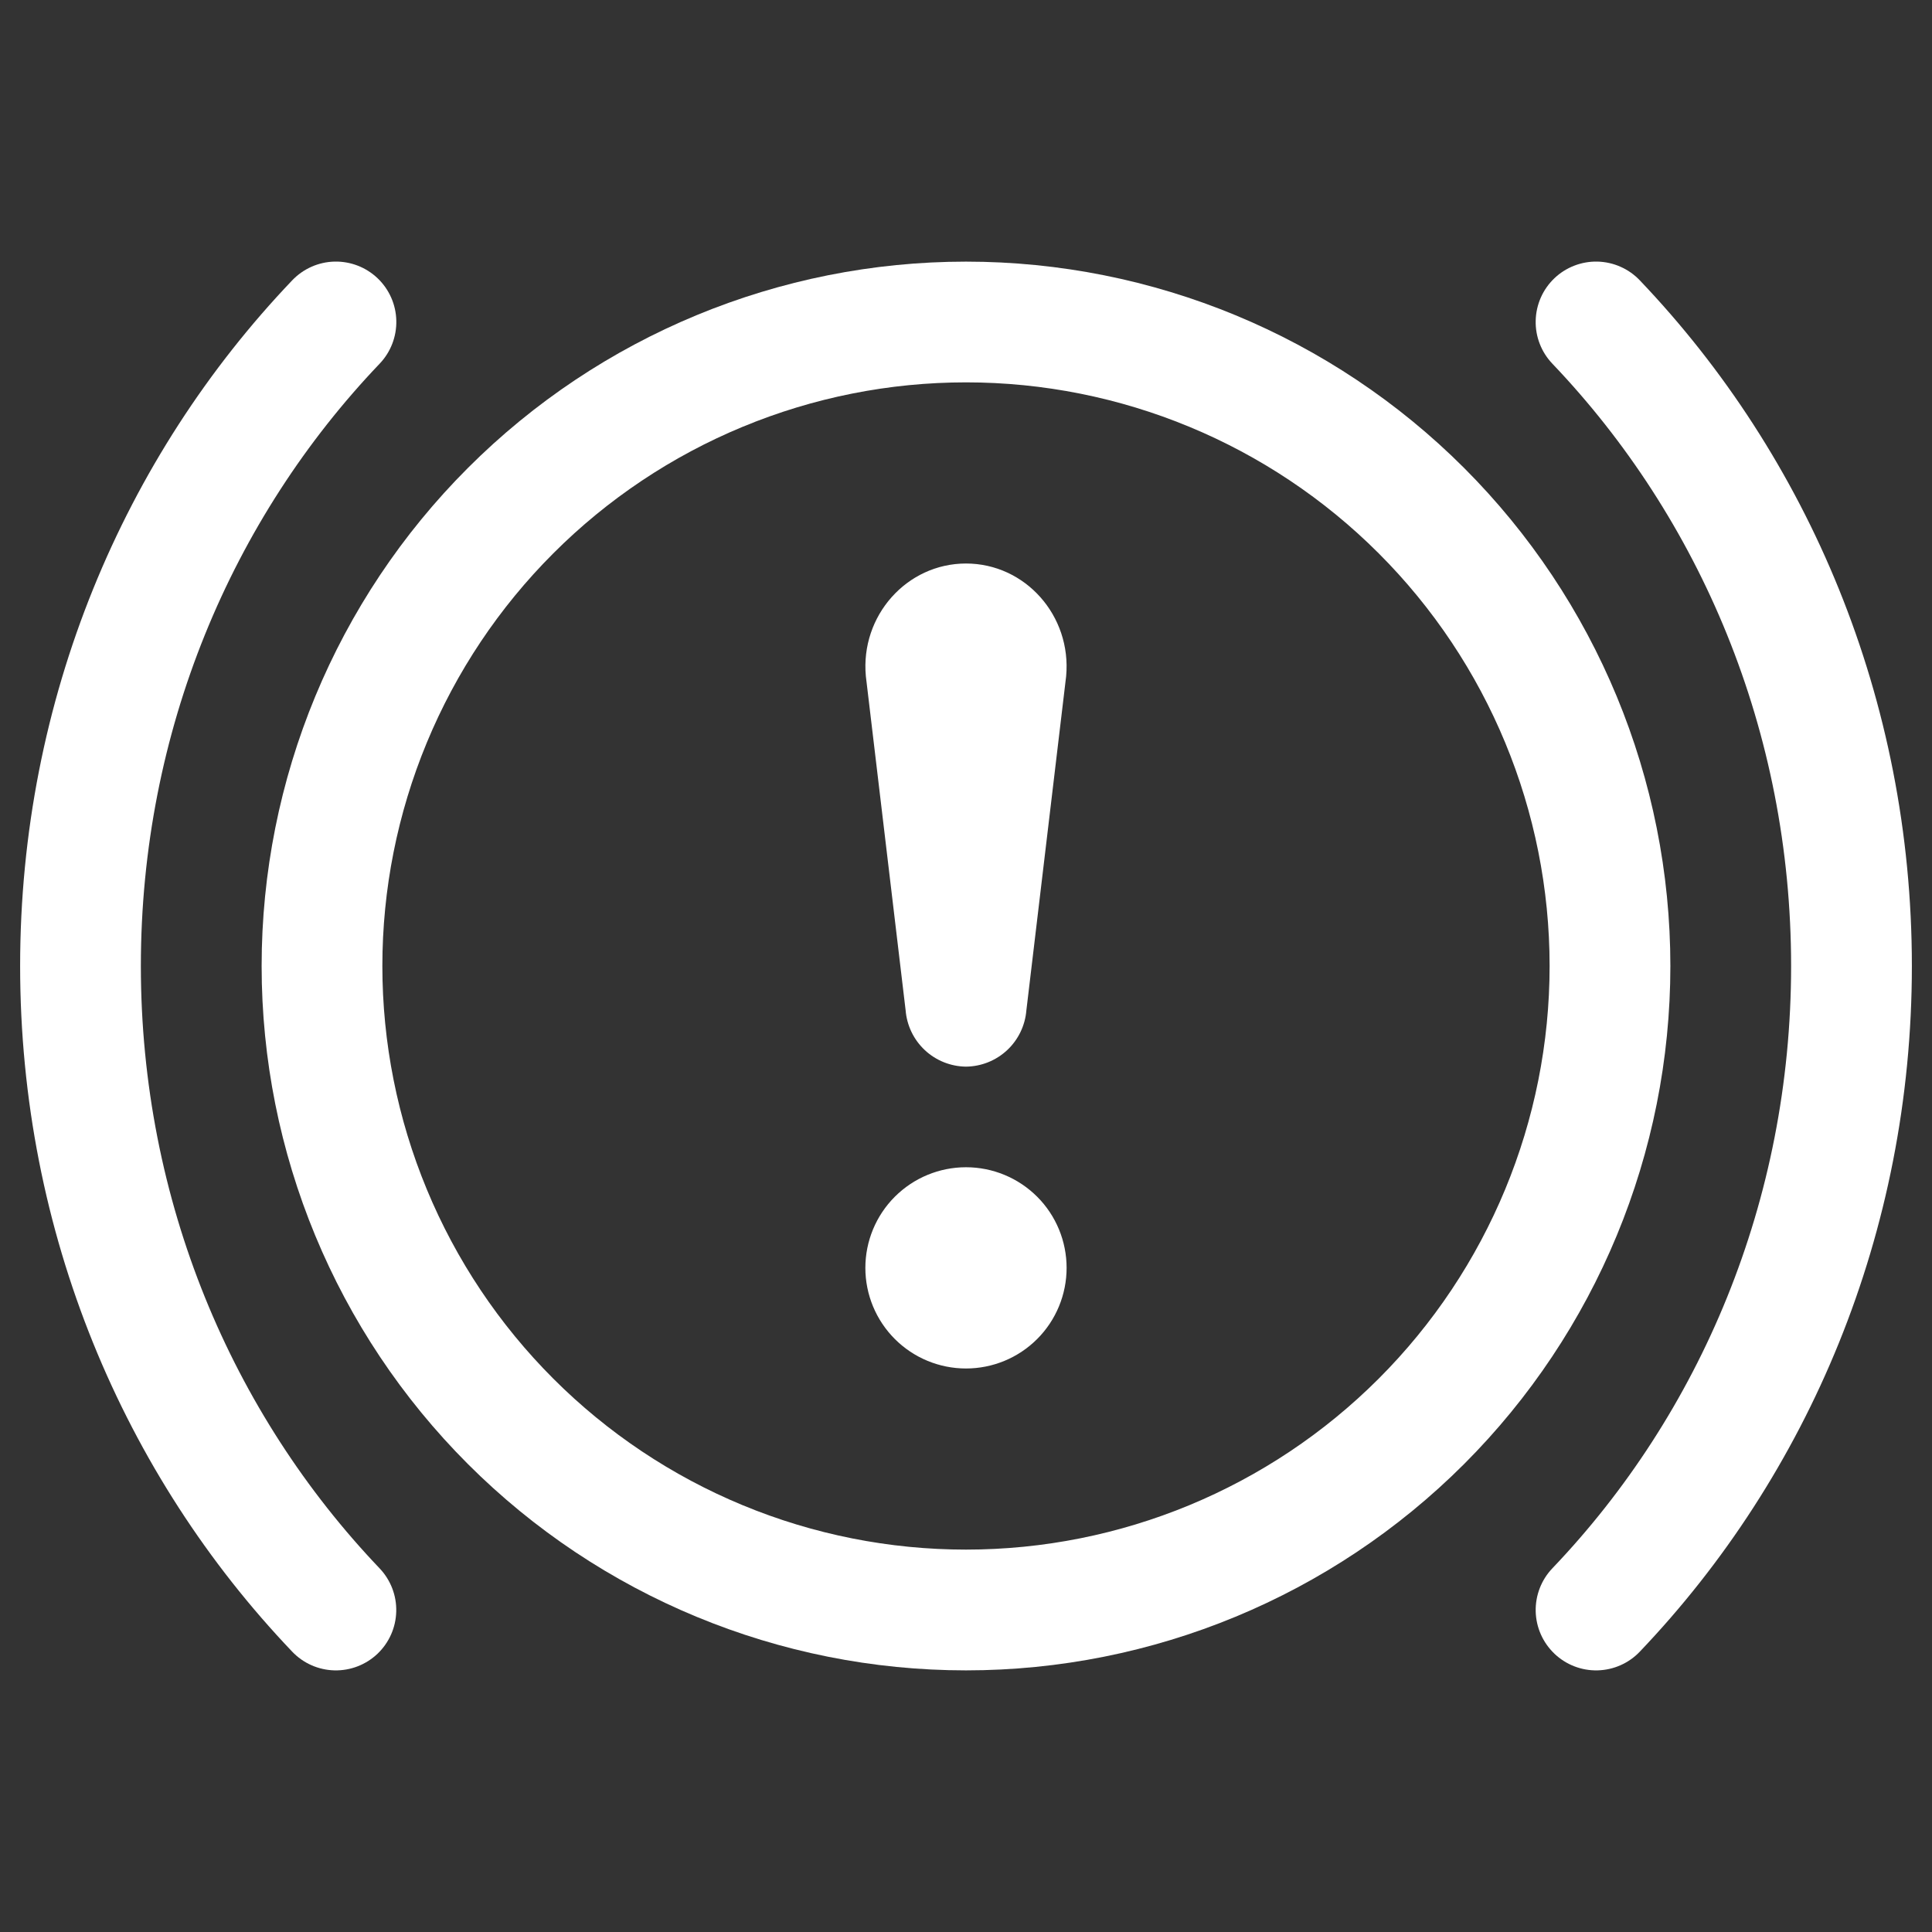
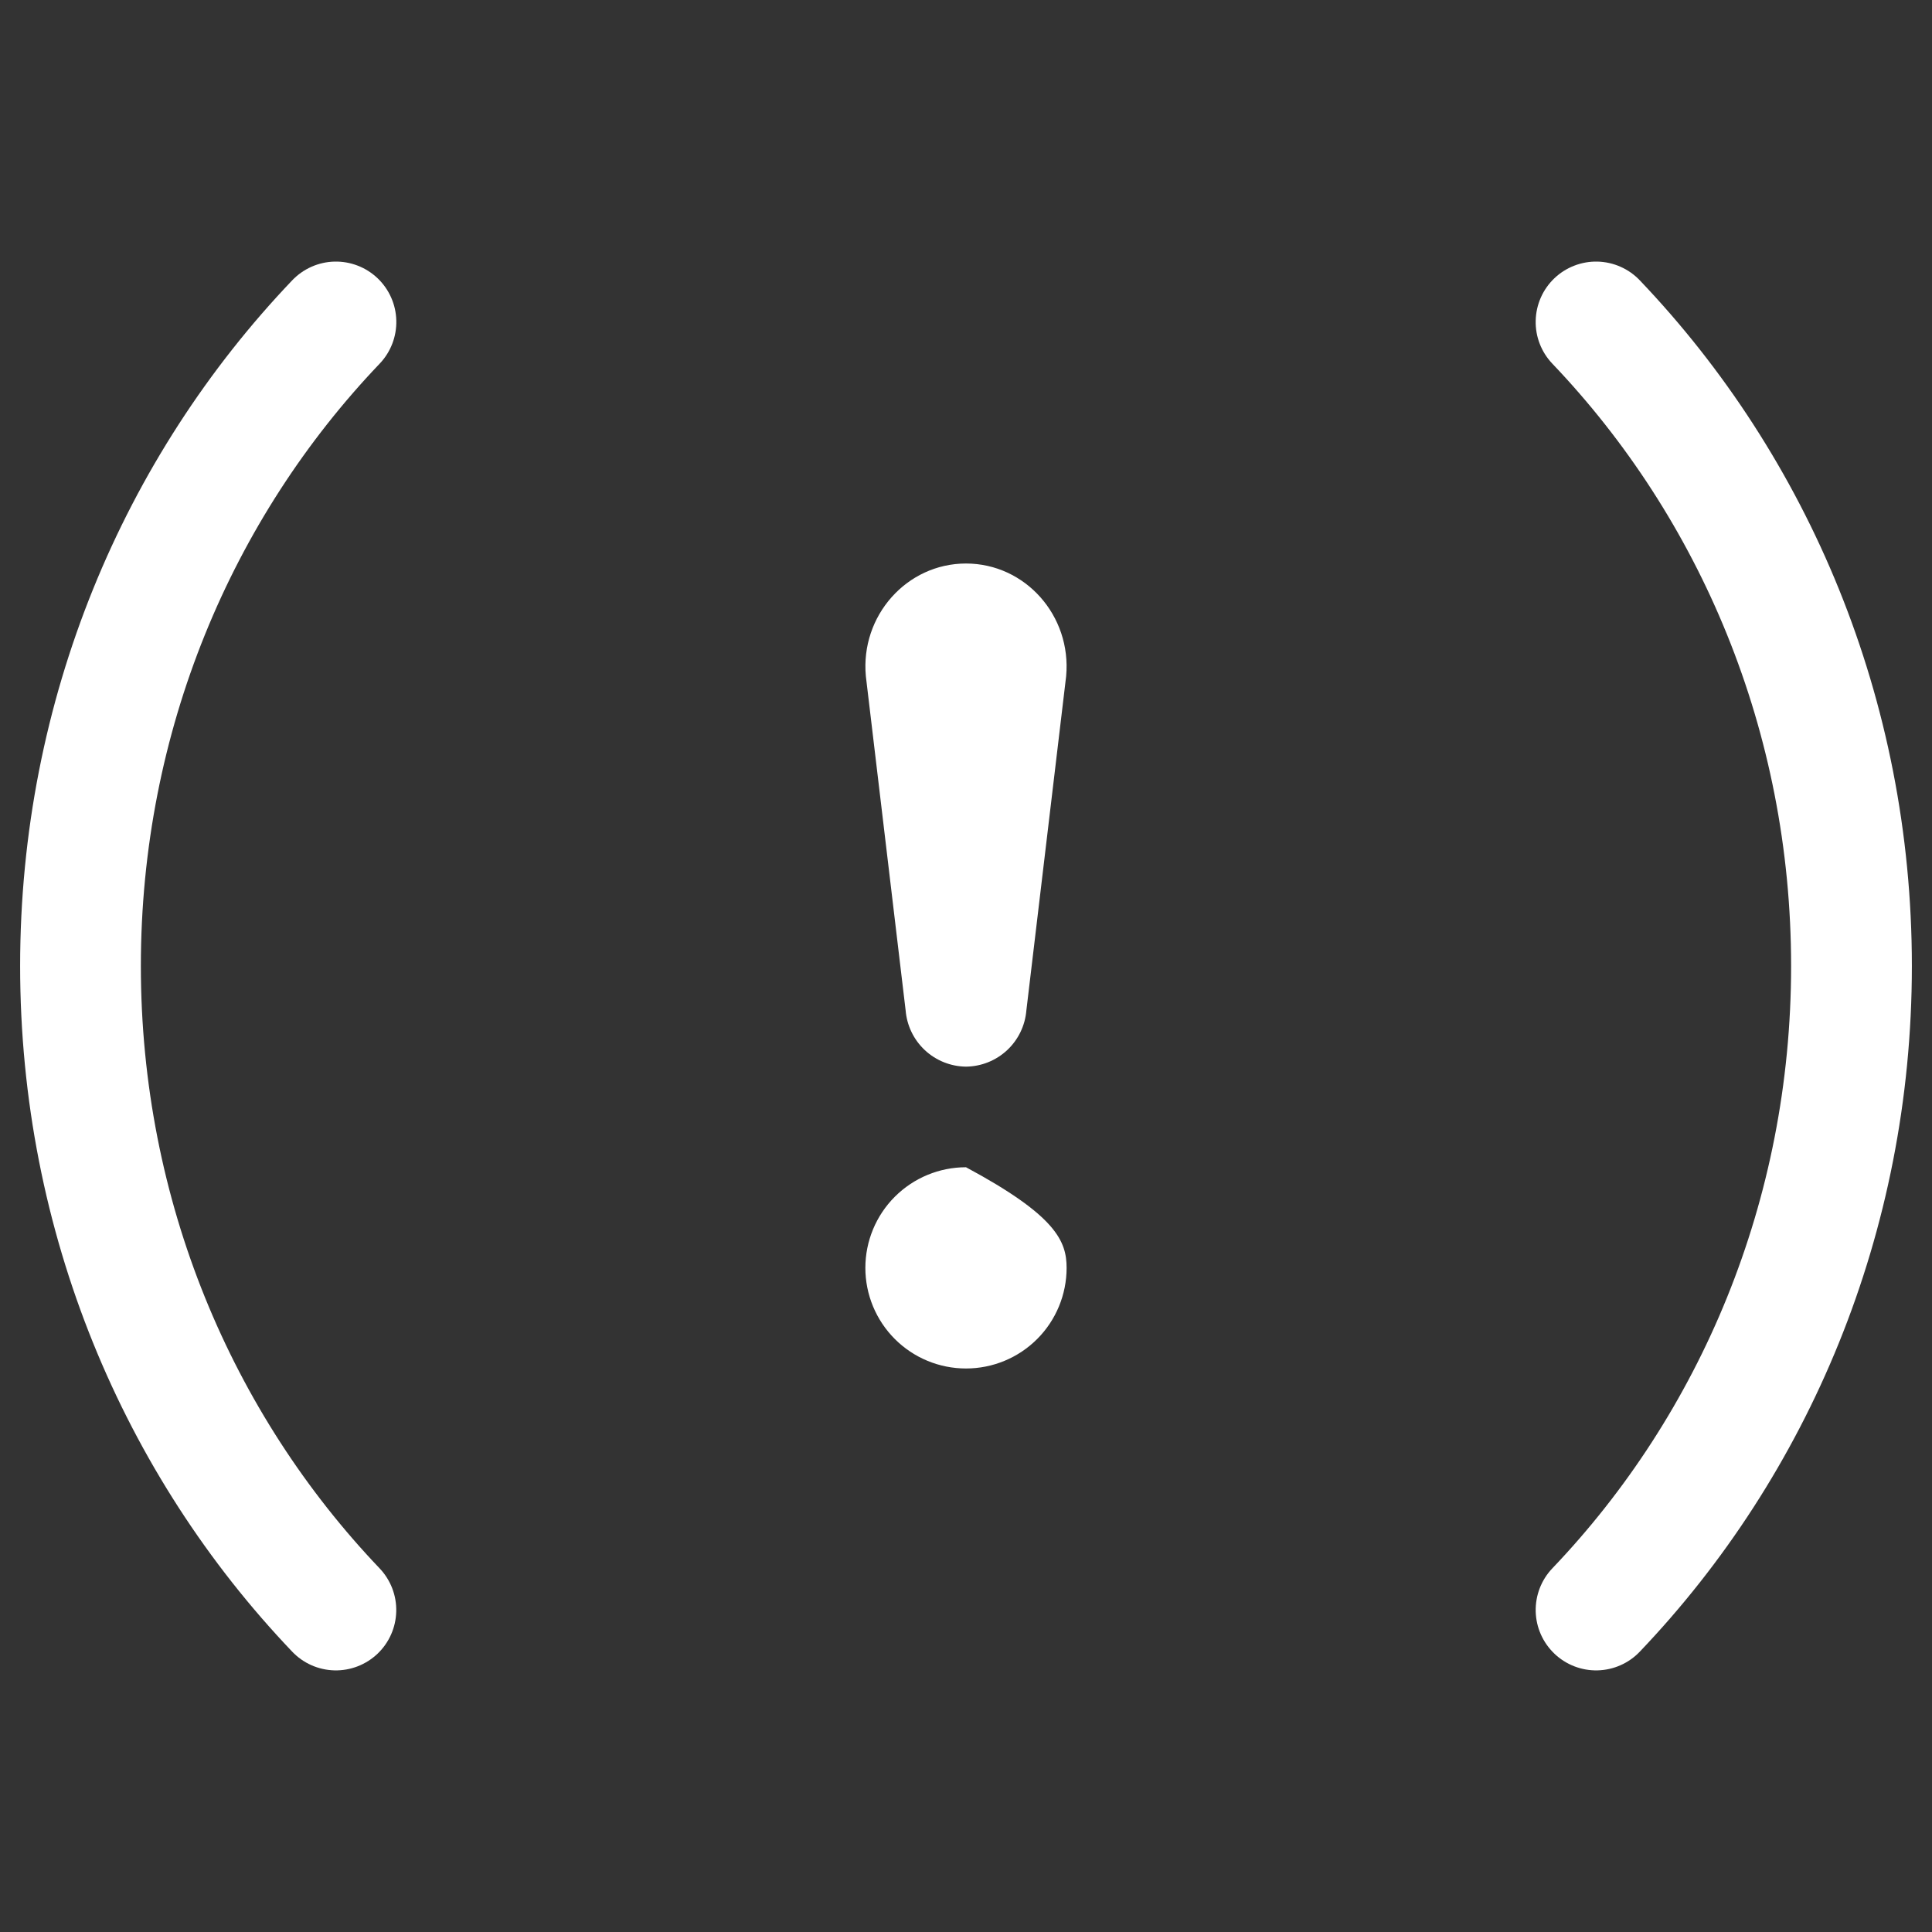
<svg xmlns="http://www.w3.org/2000/svg" width="55" height="55" viewBox="0 0 55 55" fill="none">
  <rect x="0" y="0" width="55" height="55" fill="#333333" stroke="none" />
-   <path d="M44.252 47.078C44.582 47.392 45.023 47.563 45.478 47.552C45.934 47.541 46.367 47.35 46.681 47.02C51.475 41.995 54.427 35.097 54.427 27.5C54.427 19.903 51.475 13.005 46.681 7.98C46.525 7.816 46.339 7.685 46.132 7.594C45.926 7.502 45.703 7.453 45.477 7.447C45.252 7.442 45.027 7.481 44.816 7.563C44.606 7.644 44.413 7.766 44.25 7.922C44.086 8.078 43.955 8.265 43.864 8.471C43.773 8.678 43.723 8.9 43.718 9.126C43.712 9.352 43.751 9.577 43.833 9.787C43.914 9.998 44.037 10.19 44.193 10.354C48.391 14.754 50.989 20.804 50.989 27.5C50.989 34.194 48.391 40.249 44.193 44.646C43.878 44.976 43.708 45.417 43.718 45.873C43.729 46.328 43.92 46.761 44.25 47.075M10.748 47.078C11.078 46.763 11.269 46.331 11.28 45.876C11.292 45.42 11.121 44.979 10.807 44.648C6.609 40.246 4.01 34.192 4.01 27.5C4.01 20.808 6.609 14.752 10.807 10.354C11.122 10.024 11.293 9.582 11.282 9.126C11.272 8.67 11.08 8.237 10.75 7.922C10.42 7.607 9.979 7.437 9.523 7.447C9.067 7.458 8.634 7.65 8.319 7.98C3.525 13.005 0.573 19.903 0.573 27.5C0.573 35.097 3.525 41.995 8.319 47.02C8.633 47.35 9.066 47.541 9.521 47.552C9.977 47.563 10.418 47.392 10.748 47.078ZM24.649 19.25C24.489 17.531 25.813 16.042 27.5 16.042C29.187 16.042 30.509 17.529 30.351 19.25L29.219 28.76C29.184 29.194 28.989 29.599 28.671 29.896C28.353 30.193 27.935 30.36 27.5 30.365C27.065 30.36 26.647 30.193 26.329 29.896C26.011 29.599 25.816 29.194 25.781 28.76L24.649 19.25ZM30.364 36.094C30.364 36.853 30.063 37.582 29.526 38.119C28.988 38.657 28.26 38.958 27.5 38.958C26.74 38.958 26.012 38.657 25.474 38.119C24.937 37.582 24.635 36.853 24.635 36.094C24.635 35.334 24.937 34.605 25.474 34.068C26.012 33.531 26.74 33.229 27.5 33.229C28.26 33.229 28.988 33.531 29.526 34.068C30.063 34.605 30.364 35.334 30.364 36.094Z" fill="white" />
-   <path d="M7.448 27.5C7.448 22.182 9.56 17.081 13.321 13.321C17.081 9.56 22.182 7.448 27.5 7.448C32.818 7.448 37.918 9.56 41.679 13.321C45.439 17.081 47.552 22.182 47.552 27.5C47.552 32.818 45.439 37.918 41.679 41.679C37.918 45.439 32.818 47.552 27.5 47.552C22.182 47.552 17.081 45.439 13.321 41.679C9.56 37.918 7.448 32.818 7.448 27.5ZM27.5 10.885C25.318 10.885 23.158 11.315 21.142 12.15C19.126 12.985 17.294 14.209 15.752 15.752C14.209 17.294 12.985 19.126 12.15 21.142C11.315 23.158 10.885 25.318 10.885 27.5C10.885 29.682 11.315 31.842 12.15 33.858C12.985 35.874 14.209 37.705 15.752 39.248C17.294 40.791 19.126 42.015 21.142 42.85C23.158 43.685 25.318 44.114 27.5 44.114C31.906 44.114 36.132 42.364 39.248 39.248C42.364 36.132 44.114 31.906 44.114 27.5C44.114 23.093 42.364 18.867 39.248 15.752C36.132 12.636 31.906 10.885 27.5 10.885Z" fill="white" />
+   <path d="M44.252 47.078C44.582 47.392 45.023 47.563 45.478 47.552C45.934 47.541 46.367 47.35 46.681 47.02C51.475 41.995 54.427 35.097 54.427 27.5C54.427 19.903 51.475 13.005 46.681 7.98C46.525 7.816 46.339 7.685 46.132 7.594C45.926 7.502 45.703 7.453 45.477 7.447C45.252 7.442 45.027 7.481 44.816 7.563C44.606 7.644 44.413 7.766 44.25 7.922C44.086 8.078 43.955 8.265 43.864 8.471C43.773 8.678 43.723 8.9 43.718 9.126C43.712 9.352 43.751 9.577 43.833 9.787C43.914 9.998 44.037 10.19 44.193 10.354C48.391 14.754 50.989 20.804 50.989 27.5C50.989 34.194 48.391 40.249 44.193 44.646C43.878 44.976 43.708 45.417 43.718 45.873C43.729 46.328 43.92 46.761 44.25 47.075M10.748 47.078C11.078 46.763 11.269 46.331 11.28 45.876C11.292 45.42 11.121 44.979 10.807 44.648C6.609 40.246 4.01 34.192 4.01 27.5C4.01 20.808 6.609 14.752 10.807 10.354C11.122 10.024 11.293 9.582 11.282 9.126C11.272 8.67 11.08 8.237 10.75 7.922C10.42 7.607 9.979 7.437 9.523 7.447C9.067 7.458 8.634 7.65 8.319 7.98C3.525 13.005 0.573 19.903 0.573 27.5C0.573 35.097 3.525 41.995 8.319 47.02C8.633 47.35 9.066 47.541 9.521 47.552C9.977 47.563 10.418 47.392 10.748 47.078ZM24.649 19.25C24.489 17.531 25.813 16.042 27.5 16.042C29.187 16.042 30.509 17.529 30.351 19.25L29.219 28.76C29.184 29.194 28.989 29.599 28.671 29.896C28.353 30.193 27.935 30.36 27.5 30.365C27.065 30.36 26.647 30.193 26.329 29.896C26.011 29.599 25.816 29.194 25.781 28.76L24.649 19.25ZM30.364 36.094C30.364 36.853 30.063 37.582 29.526 38.119C28.988 38.657 28.26 38.958 27.5 38.958C26.74 38.958 26.012 38.657 25.474 38.119C24.937 37.582 24.635 36.853 24.635 36.094C24.635 35.334 24.937 34.605 25.474 34.068C26.012 33.531 26.74 33.229 27.5 33.229C30.063 34.605 30.364 35.334 30.364 36.094Z" fill="white" />
</svg>